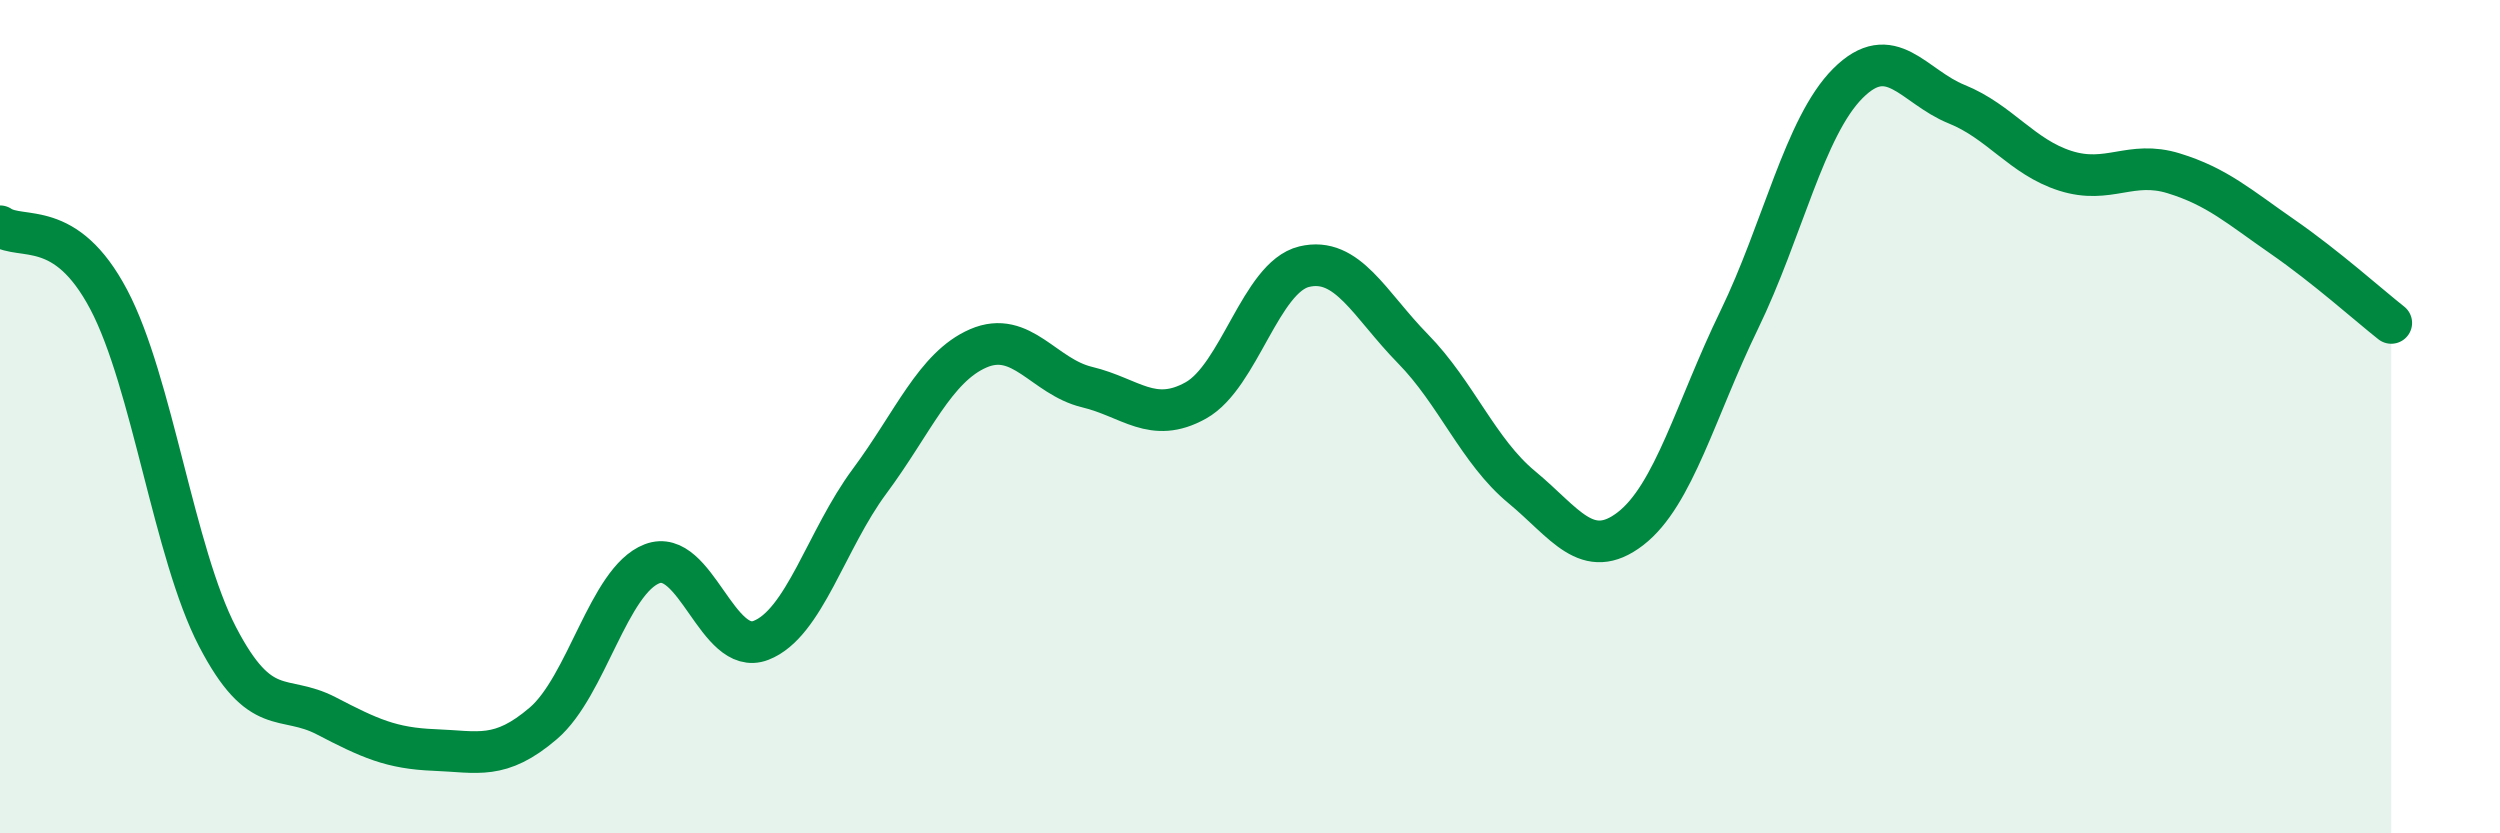
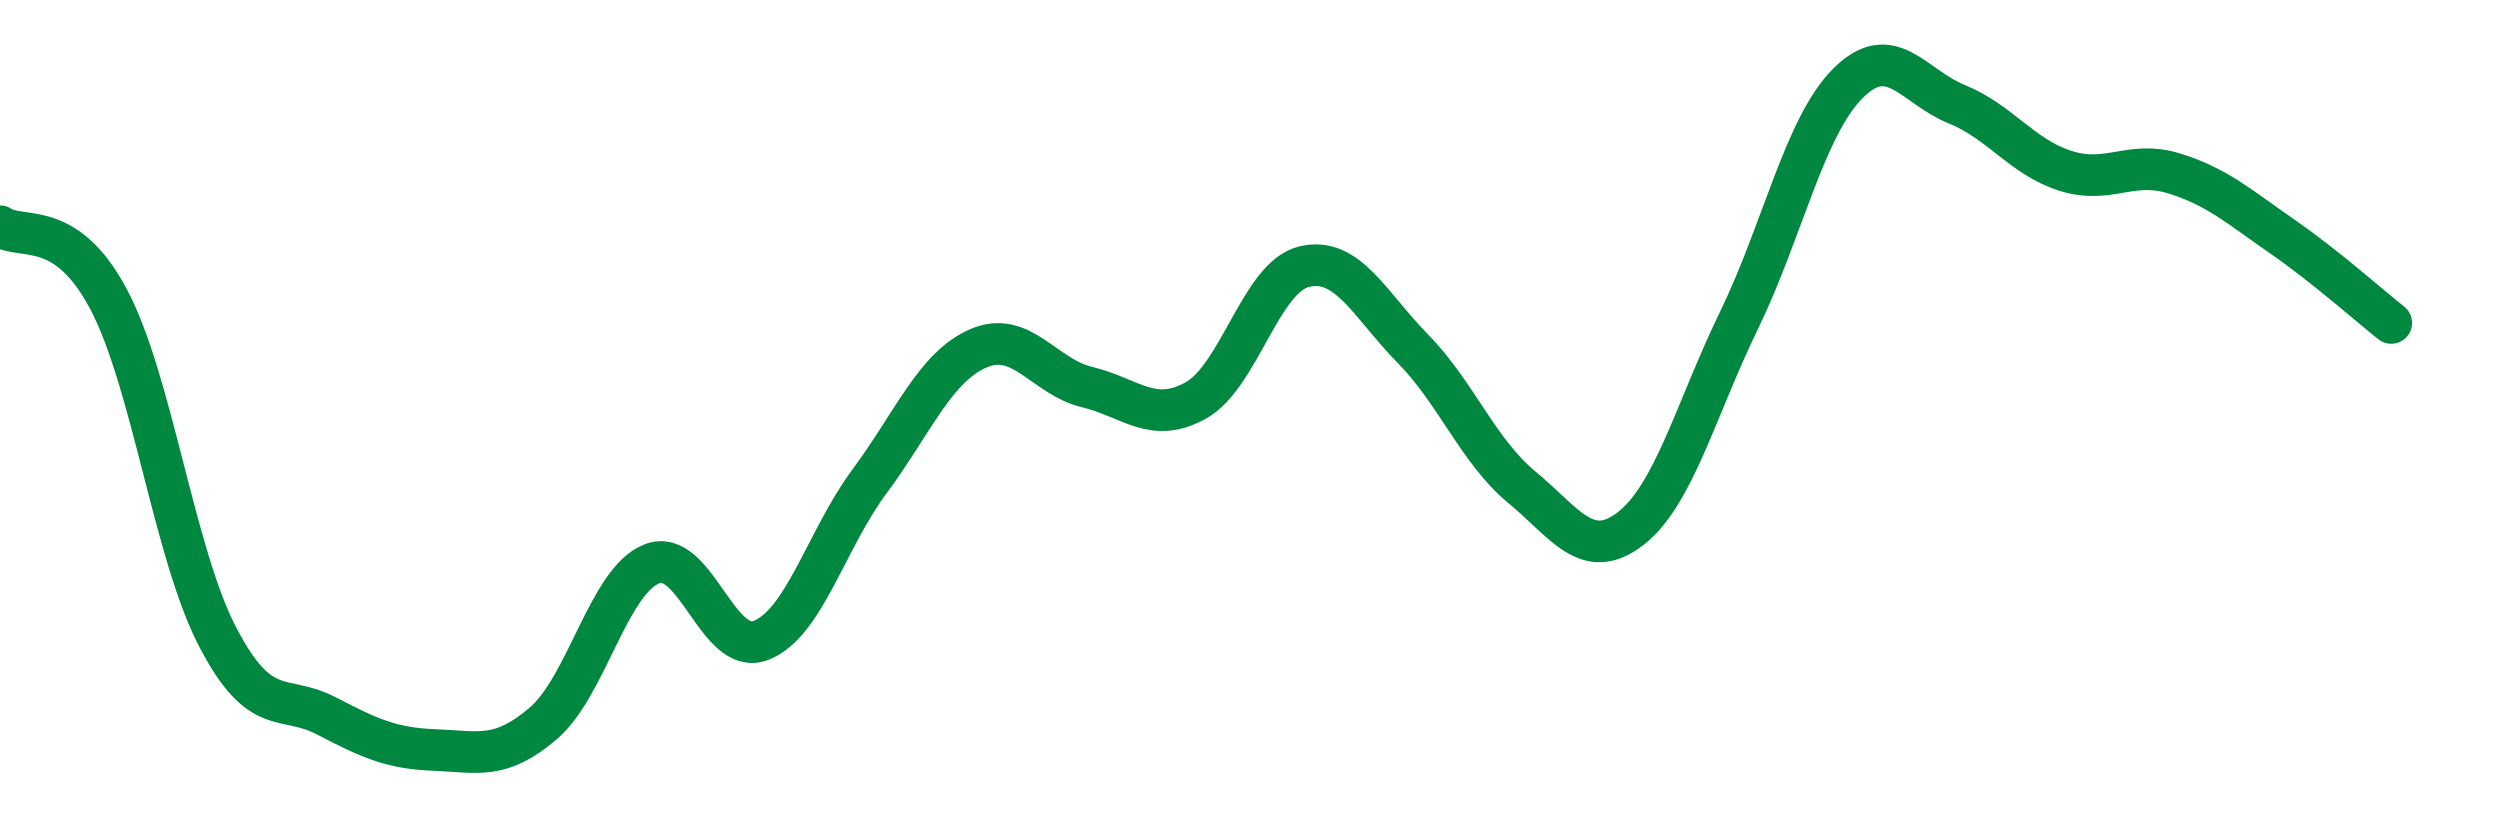
<svg xmlns="http://www.w3.org/2000/svg" width="60" height="20" viewBox="0 0 60 20">
-   <path d="M 0,5.43 C 0.52,5.78 1.57,5.22 2.61,7.19 C 3.65,9.16 4.18,13.28 5.22,15.28 C 6.26,17.28 6.79,16.64 7.83,17.18 C 8.87,17.72 9.39,17.96 10.43,18 C 11.47,18.04 12,18.25 13.04,17.36 C 14.08,16.47 14.61,13.93 15.65,13.53 C 16.69,13.13 17.22,15.77 18.26,15.37 C 19.3,14.97 19.83,12.95 20.87,11.55 C 21.91,10.15 22.44,8.81 23.48,8.36 C 24.52,7.91 25.05,9.04 26.09,9.29 C 27.13,9.54 27.66,10.19 28.7,9.61 C 29.74,9.03 30.26,6.65 31.3,6.4 C 32.34,6.15 32.87,7.31 33.91,8.37 C 34.95,9.43 35.48,10.83 36.52,11.69 C 37.56,12.55 38.09,13.49 39.13,12.69 C 40.17,11.89 40.7,9.82 41.74,7.68 C 42.78,5.54 43.31,3.04 44.35,2 C 45.39,0.96 45.92,2.08 46.96,2.5 C 48,2.92 48.53,3.77 49.57,4.1 C 50.61,4.43 51.13,3.84 52.17,4.16 C 53.21,4.48 53.74,4.96 54.78,5.68 C 55.82,6.4 56.87,7.34 57.39,7.75L57.39 20L0 20Z" fill="#008740" opacity="0.1" stroke-linecap="round" stroke-linejoin="round" />
  <path d="M 0,5.43 C 0.52,5.78 1.57,5.22 2.61,7.19 C 3.65,9.16 4.18,13.28 5.22,15.28 C 6.26,17.28 6.79,16.64 7.83,17.18 C 8.87,17.72 9.39,17.96 10.43,18 C 11.47,18.04 12,18.25 13.04,17.36 C 14.08,16.47 14.61,13.93 15.65,13.53 C 16.69,13.13 17.22,15.77 18.26,15.37 C 19.3,14.97 19.83,12.95 20.87,11.55 C 21.91,10.15 22.44,8.81 23.48,8.36 C 24.52,7.91 25.05,9.04 26.09,9.29 C 27.13,9.54 27.66,10.19 28.7,9.61 C 29.74,9.03 30.26,6.65 31.3,6.4 C 32.34,6.15 32.87,7.31 33.91,8.37 C 34.95,9.43 35.48,10.83 36.52,11.69 C 37.56,12.55 38.09,13.49 39.13,12.69 C 40.17,11.89 40.7,9.82 41.74,7.68 C 42.78,5.54 43.31,3.04 44.35,2 C 45.39,0.96 45.92,2.08 46.96,2.5 C 48,2.92 48.53,3.77 49.57,4.1 C 50.61,4.43 51.13,3.84 52.17,4.16 C 53.21,4.48 53.74,4.96 54.78,5.68 C 55.82,6.4 56.87,7.34 57.39,7.75" stroke="#008740" stroke-width="1" fill="none" stroke-linecap="round" stroke-linejoin="round" />
</svg>